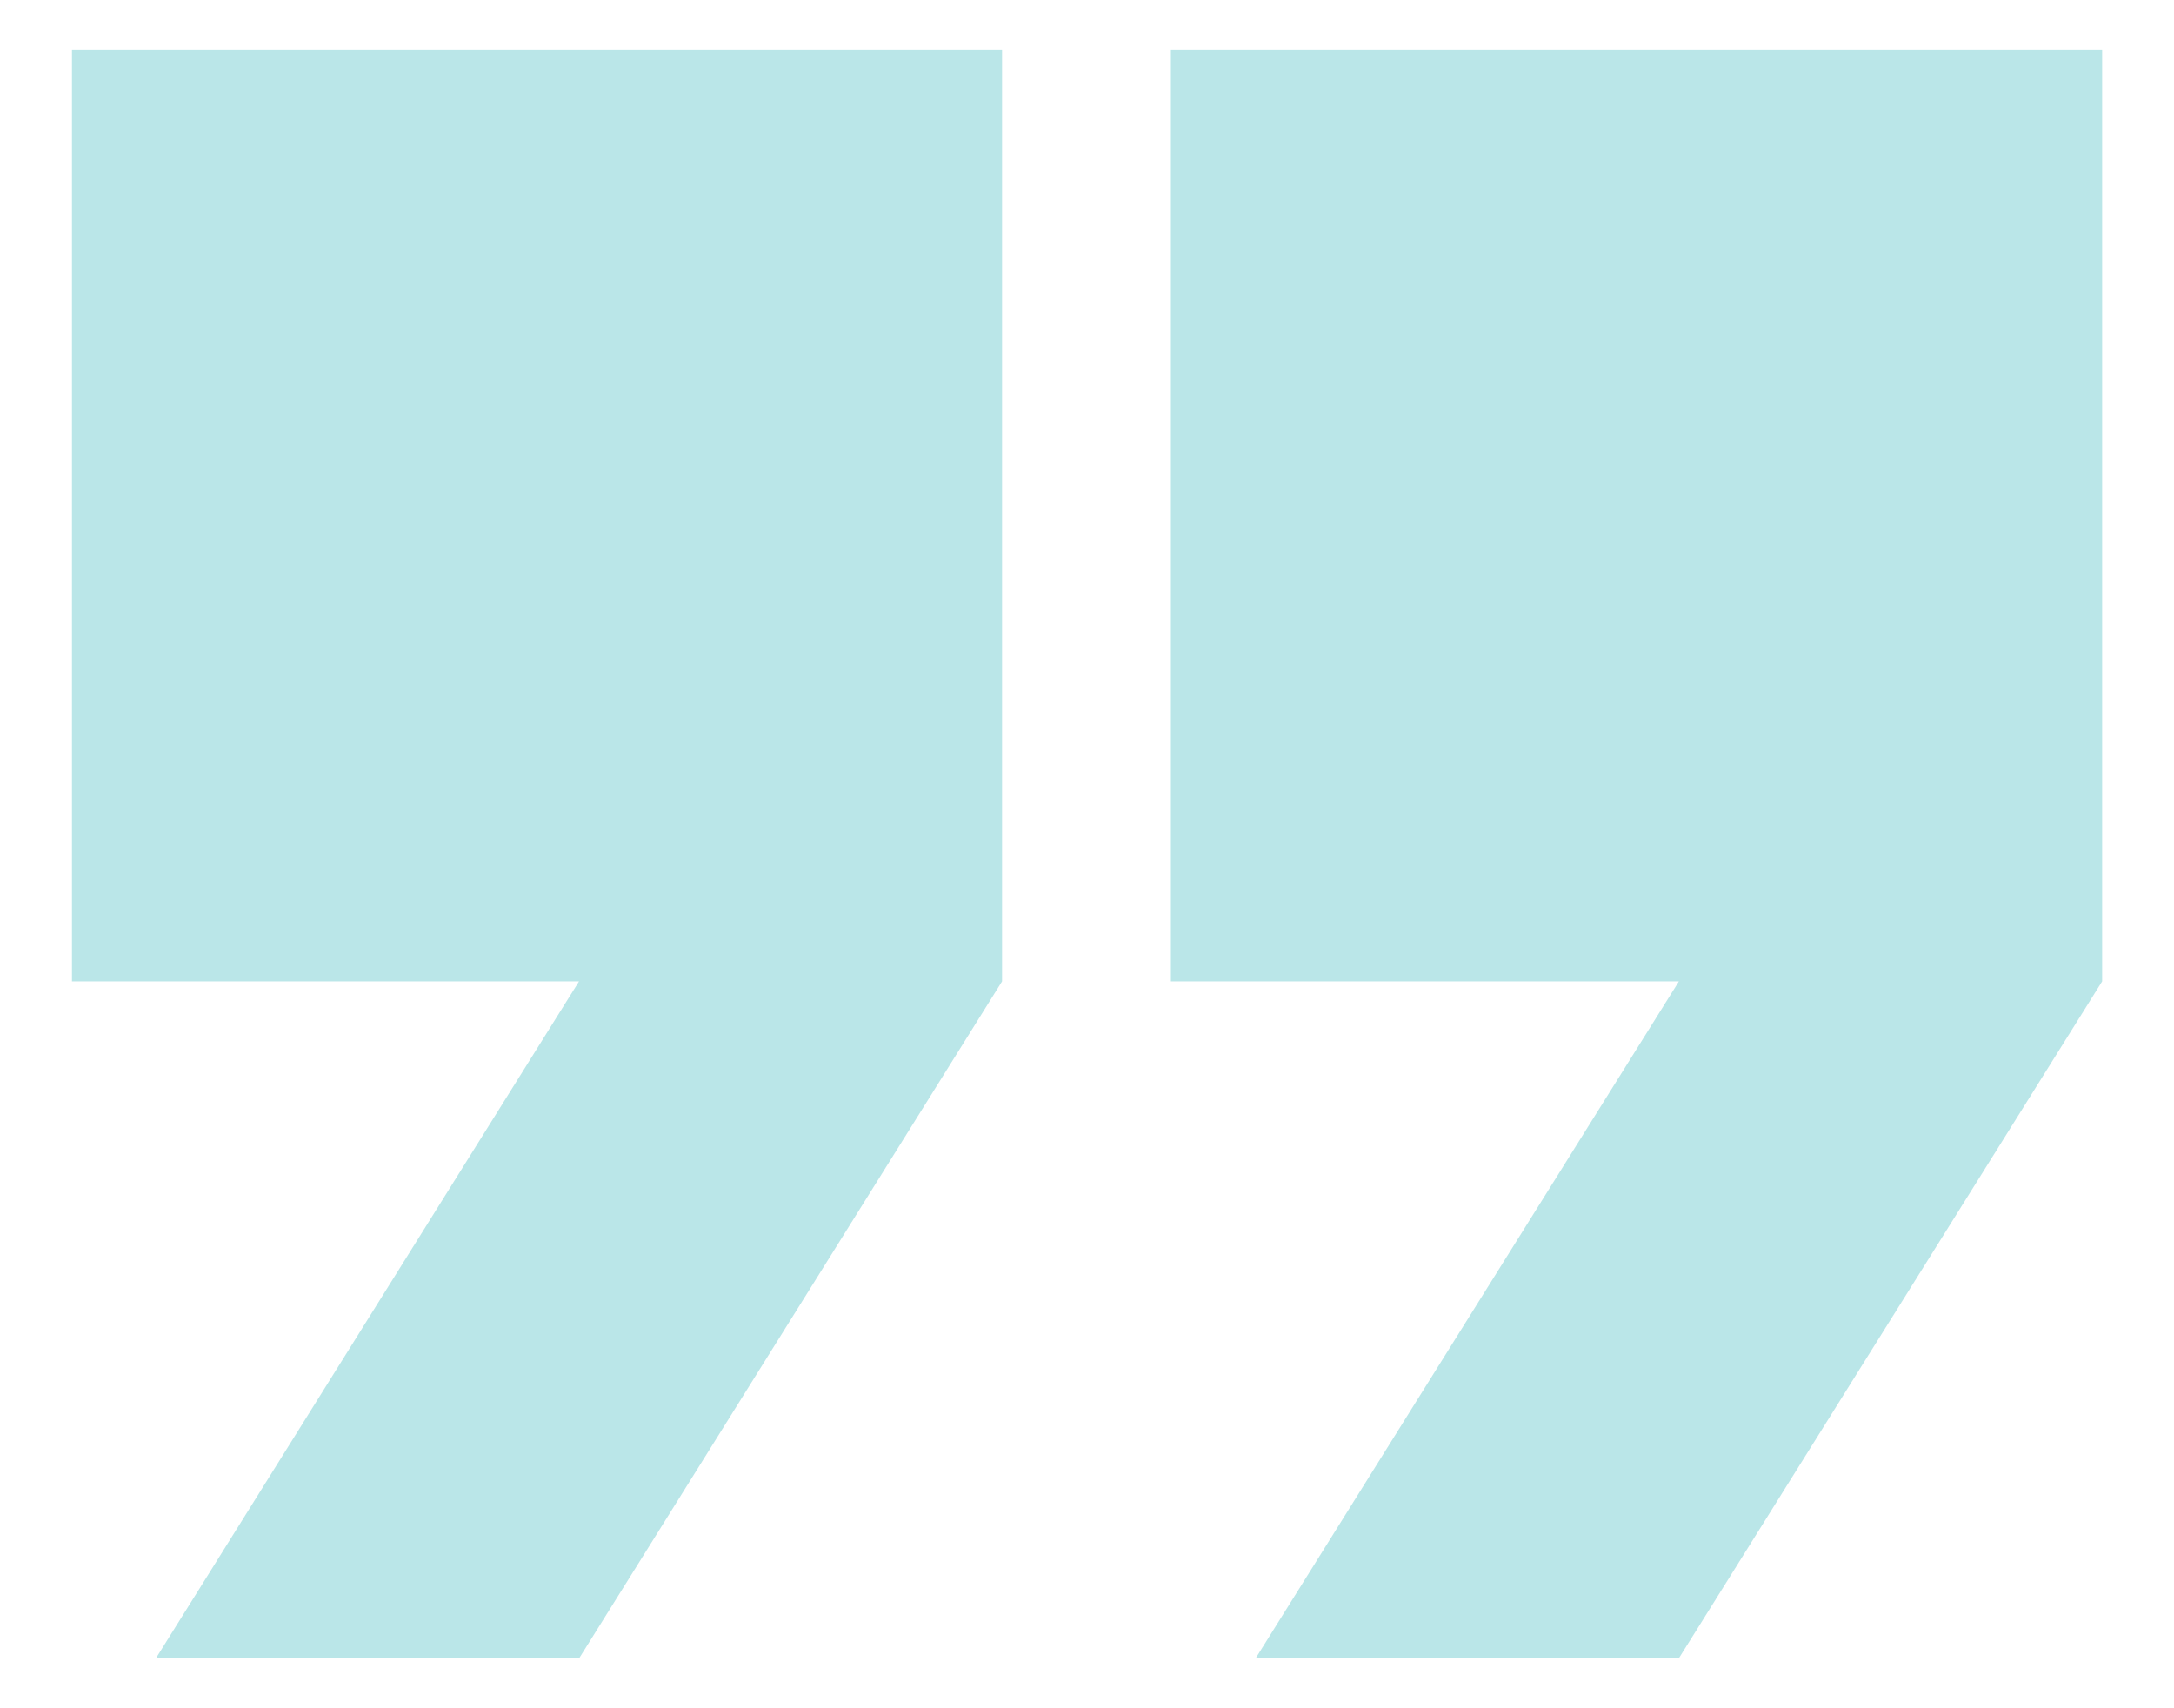
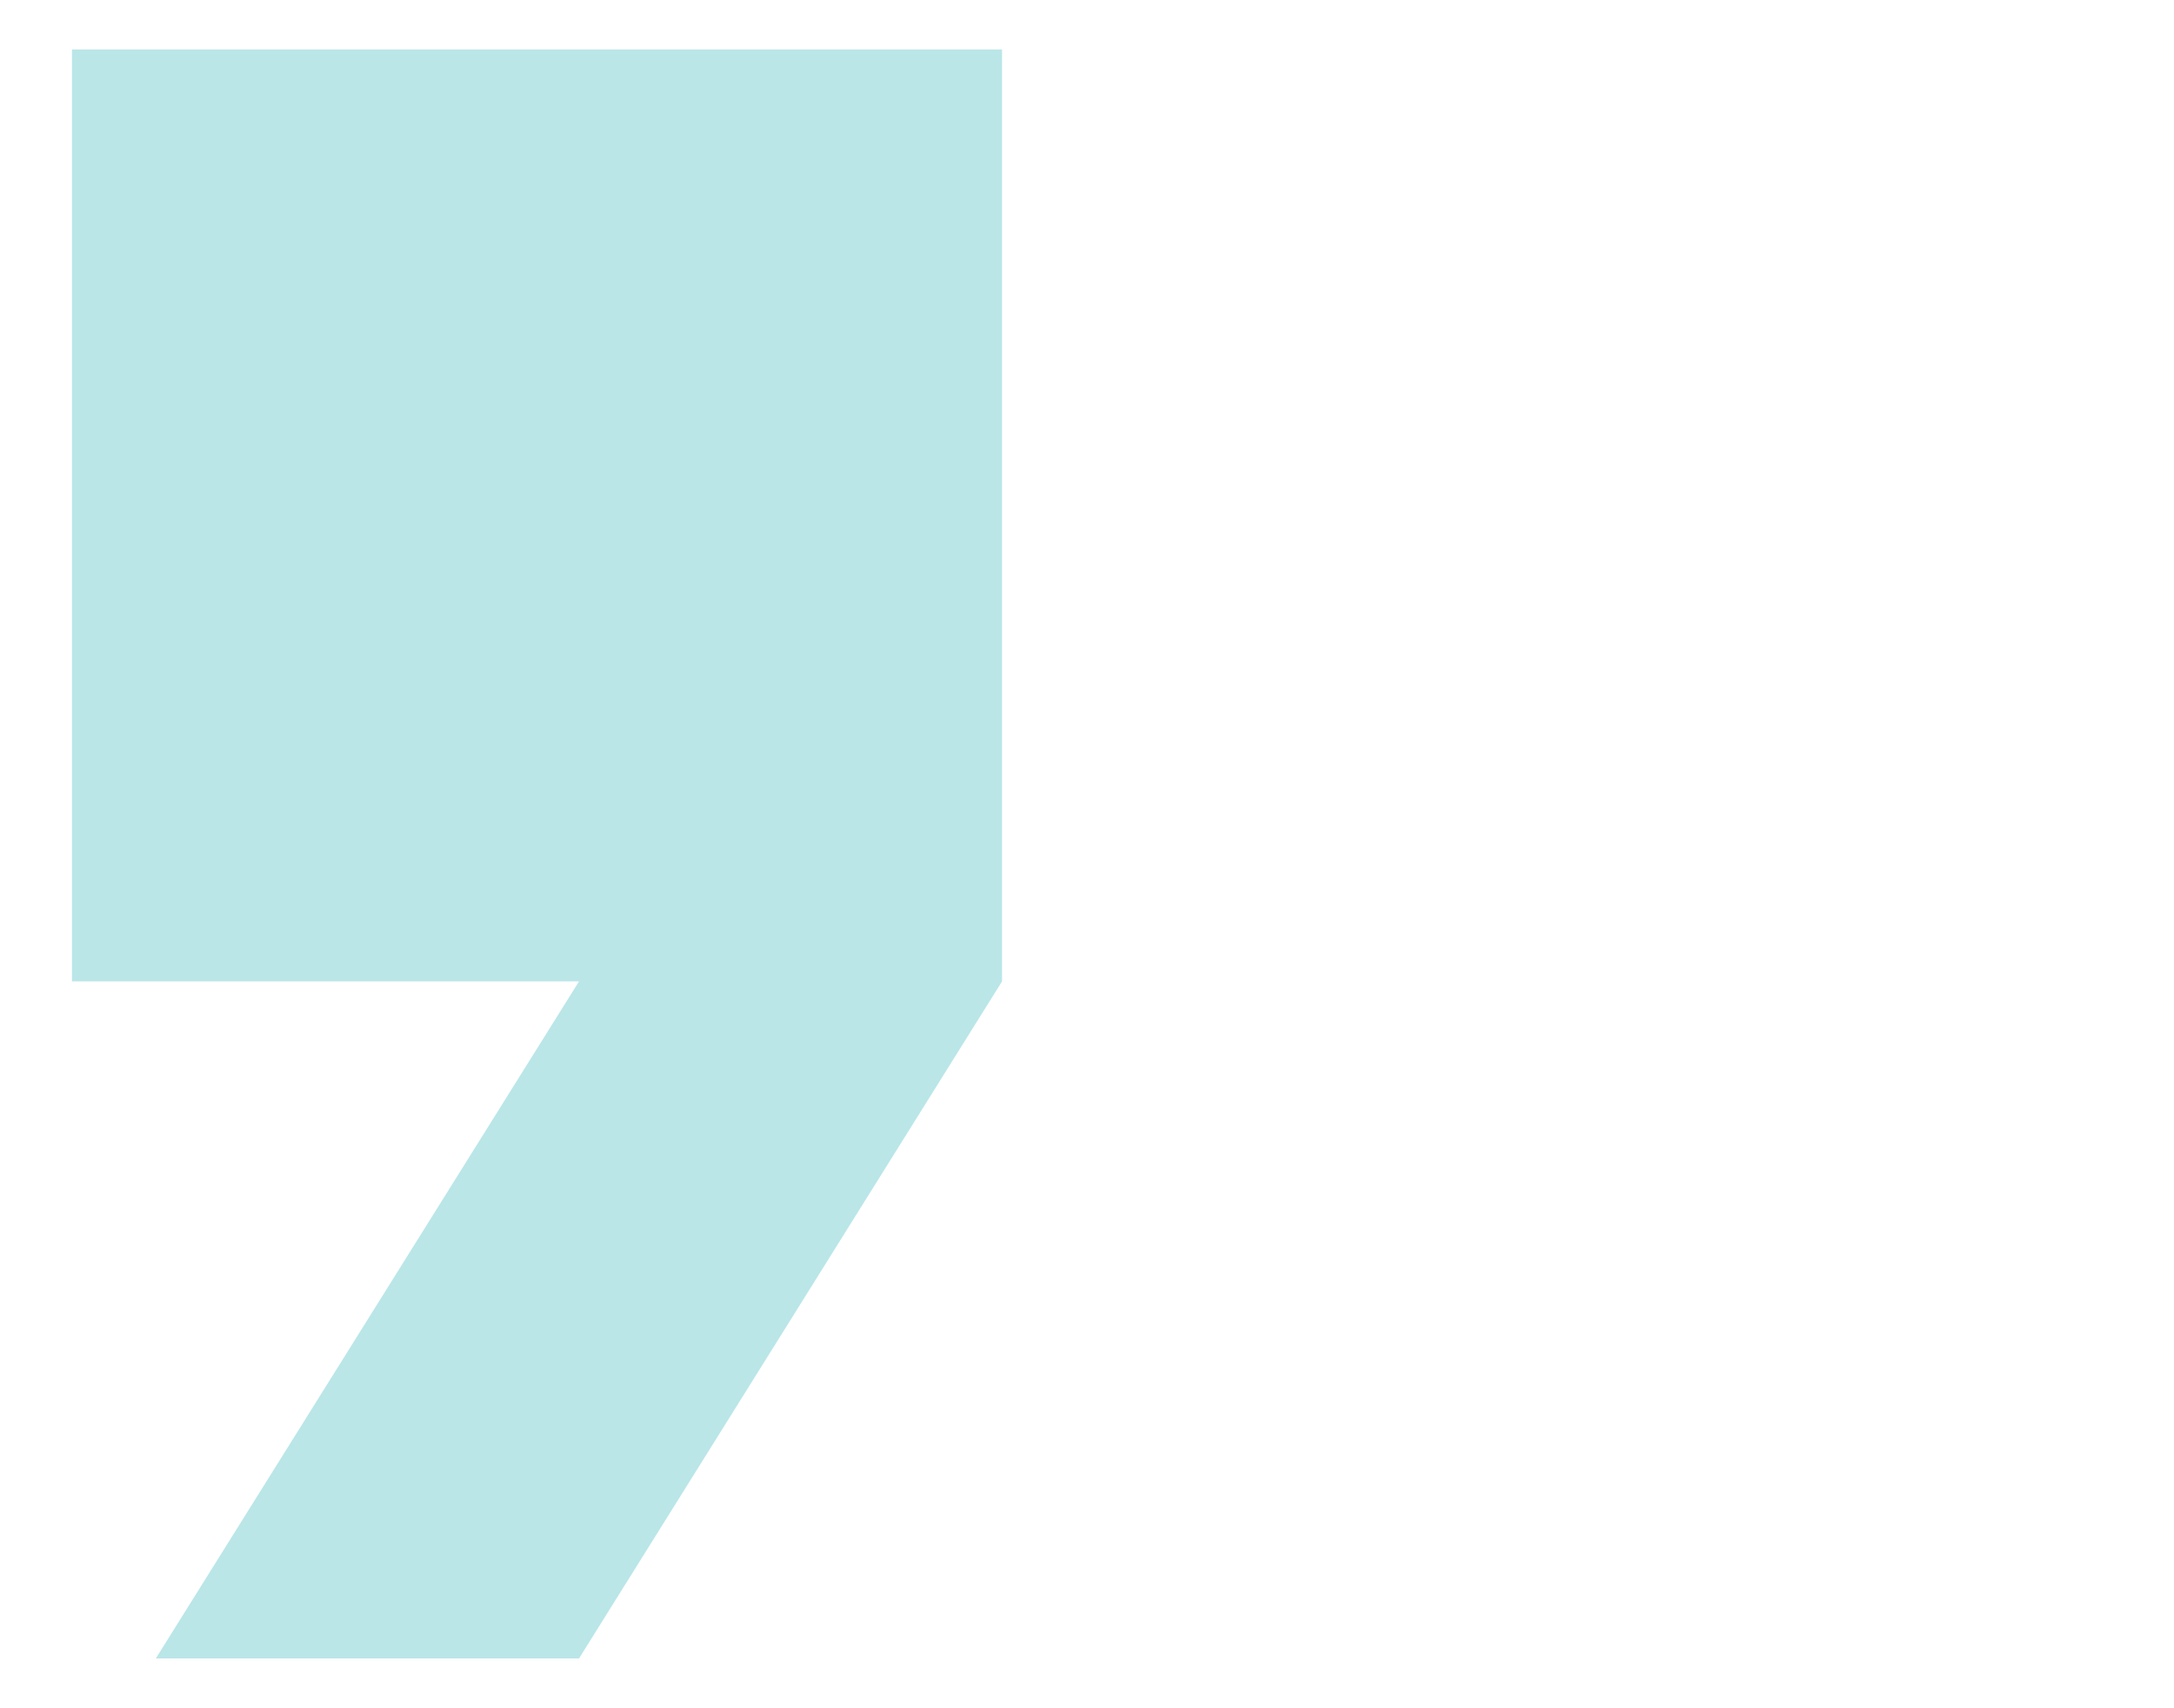
<svg xmlns="http://www.w3.org/2000/svg" xmlns:xlink="http://www.w3.org/1999/xlink" version="1.1" x="0px" y="0px" width="30.552px" height="23.999px" viewBox="0 0 30.552 23.999" enable-background="new 0 0 30.552 23.999" xml:space="preserve">
  <g id="Capa_1">
    <g>
      <defs>
        <rect id="SVGID_297_" width="30.552" height="23.999" />
      </defs>
      <clipPath id="SVGID_2_">
        <use xlink:href="#SVGID_297_" overflow="visible" />
      </clipPath>
      <g clip-path="url(#SVGID_2_)">
        <g opacity="0.349">
          <g>
            <defs>
              <rect id="SVGID_299_" x="16.455" y="0.695" width="13.087" height="22.606" />
            </defs>
            <clipPath id="SVGID_4_">
              <use xlink:href="#SVGID_299_" overflow="visible" />
            </clipPath>
-             <polygon clip-path="url(#SVGID_4_)" fill="#3AB8BD" points="23.594,23.302 29.542,13.791 29.542,0.695 16.455,0.695        16.455,13.791 23.594,13.791 17.647,23.302      " />
          </g>
        </g>
        <g opacity="0.349">
          <g>
            <defs>
              <rect id="SVGID_301_" x="1.011" y="0.695" width="13.073" height="22.61" />
            </defs>
            <clipPath id="SVGID_6_">
              <use xlink:href="#SVGID_301_" overflow="visible" />
            </clipPath>
            <polygon clip-path="url(#SVGID_6_)" fill="#3AB8BD" points="8.137,23.306 14.082,13.791 14.082,0.695 1.011,0.695        1.011,13.791 8.137,13.791 2.189,23.306      " />
          </g>
        </g>
      </g>
    </g>
  </g>
  <g id="Capa_2">
</g>
</svg>